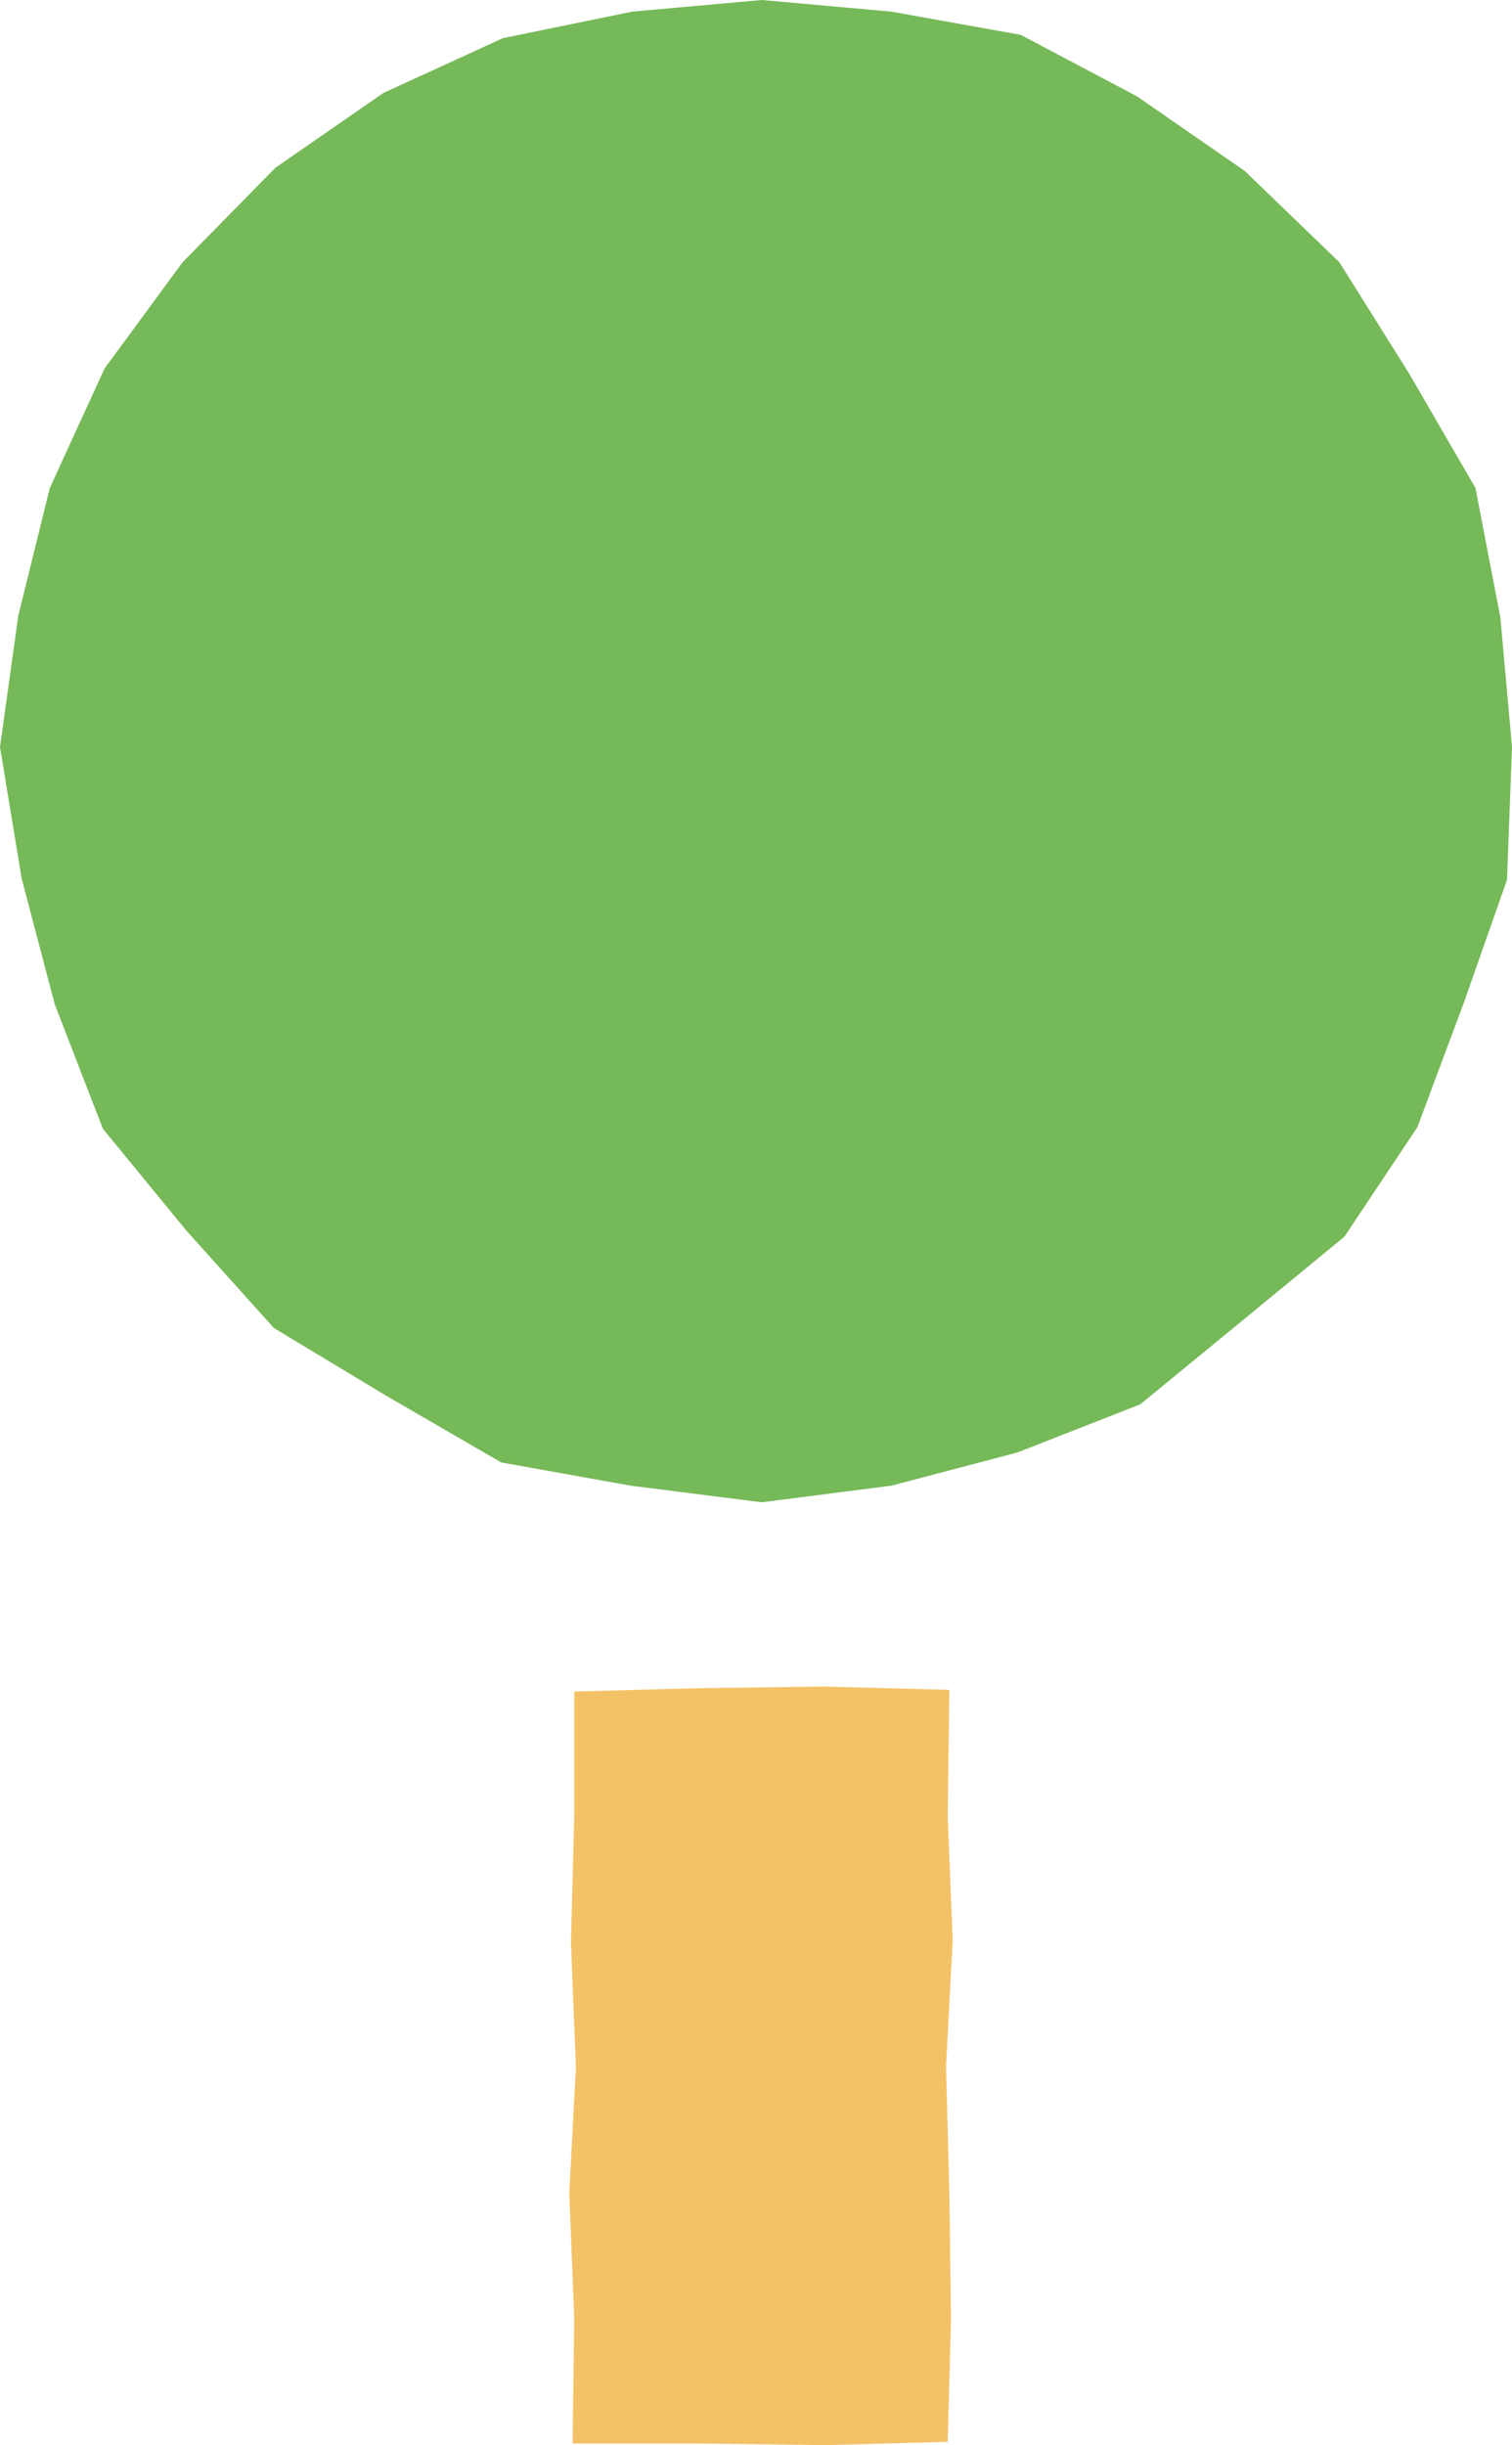
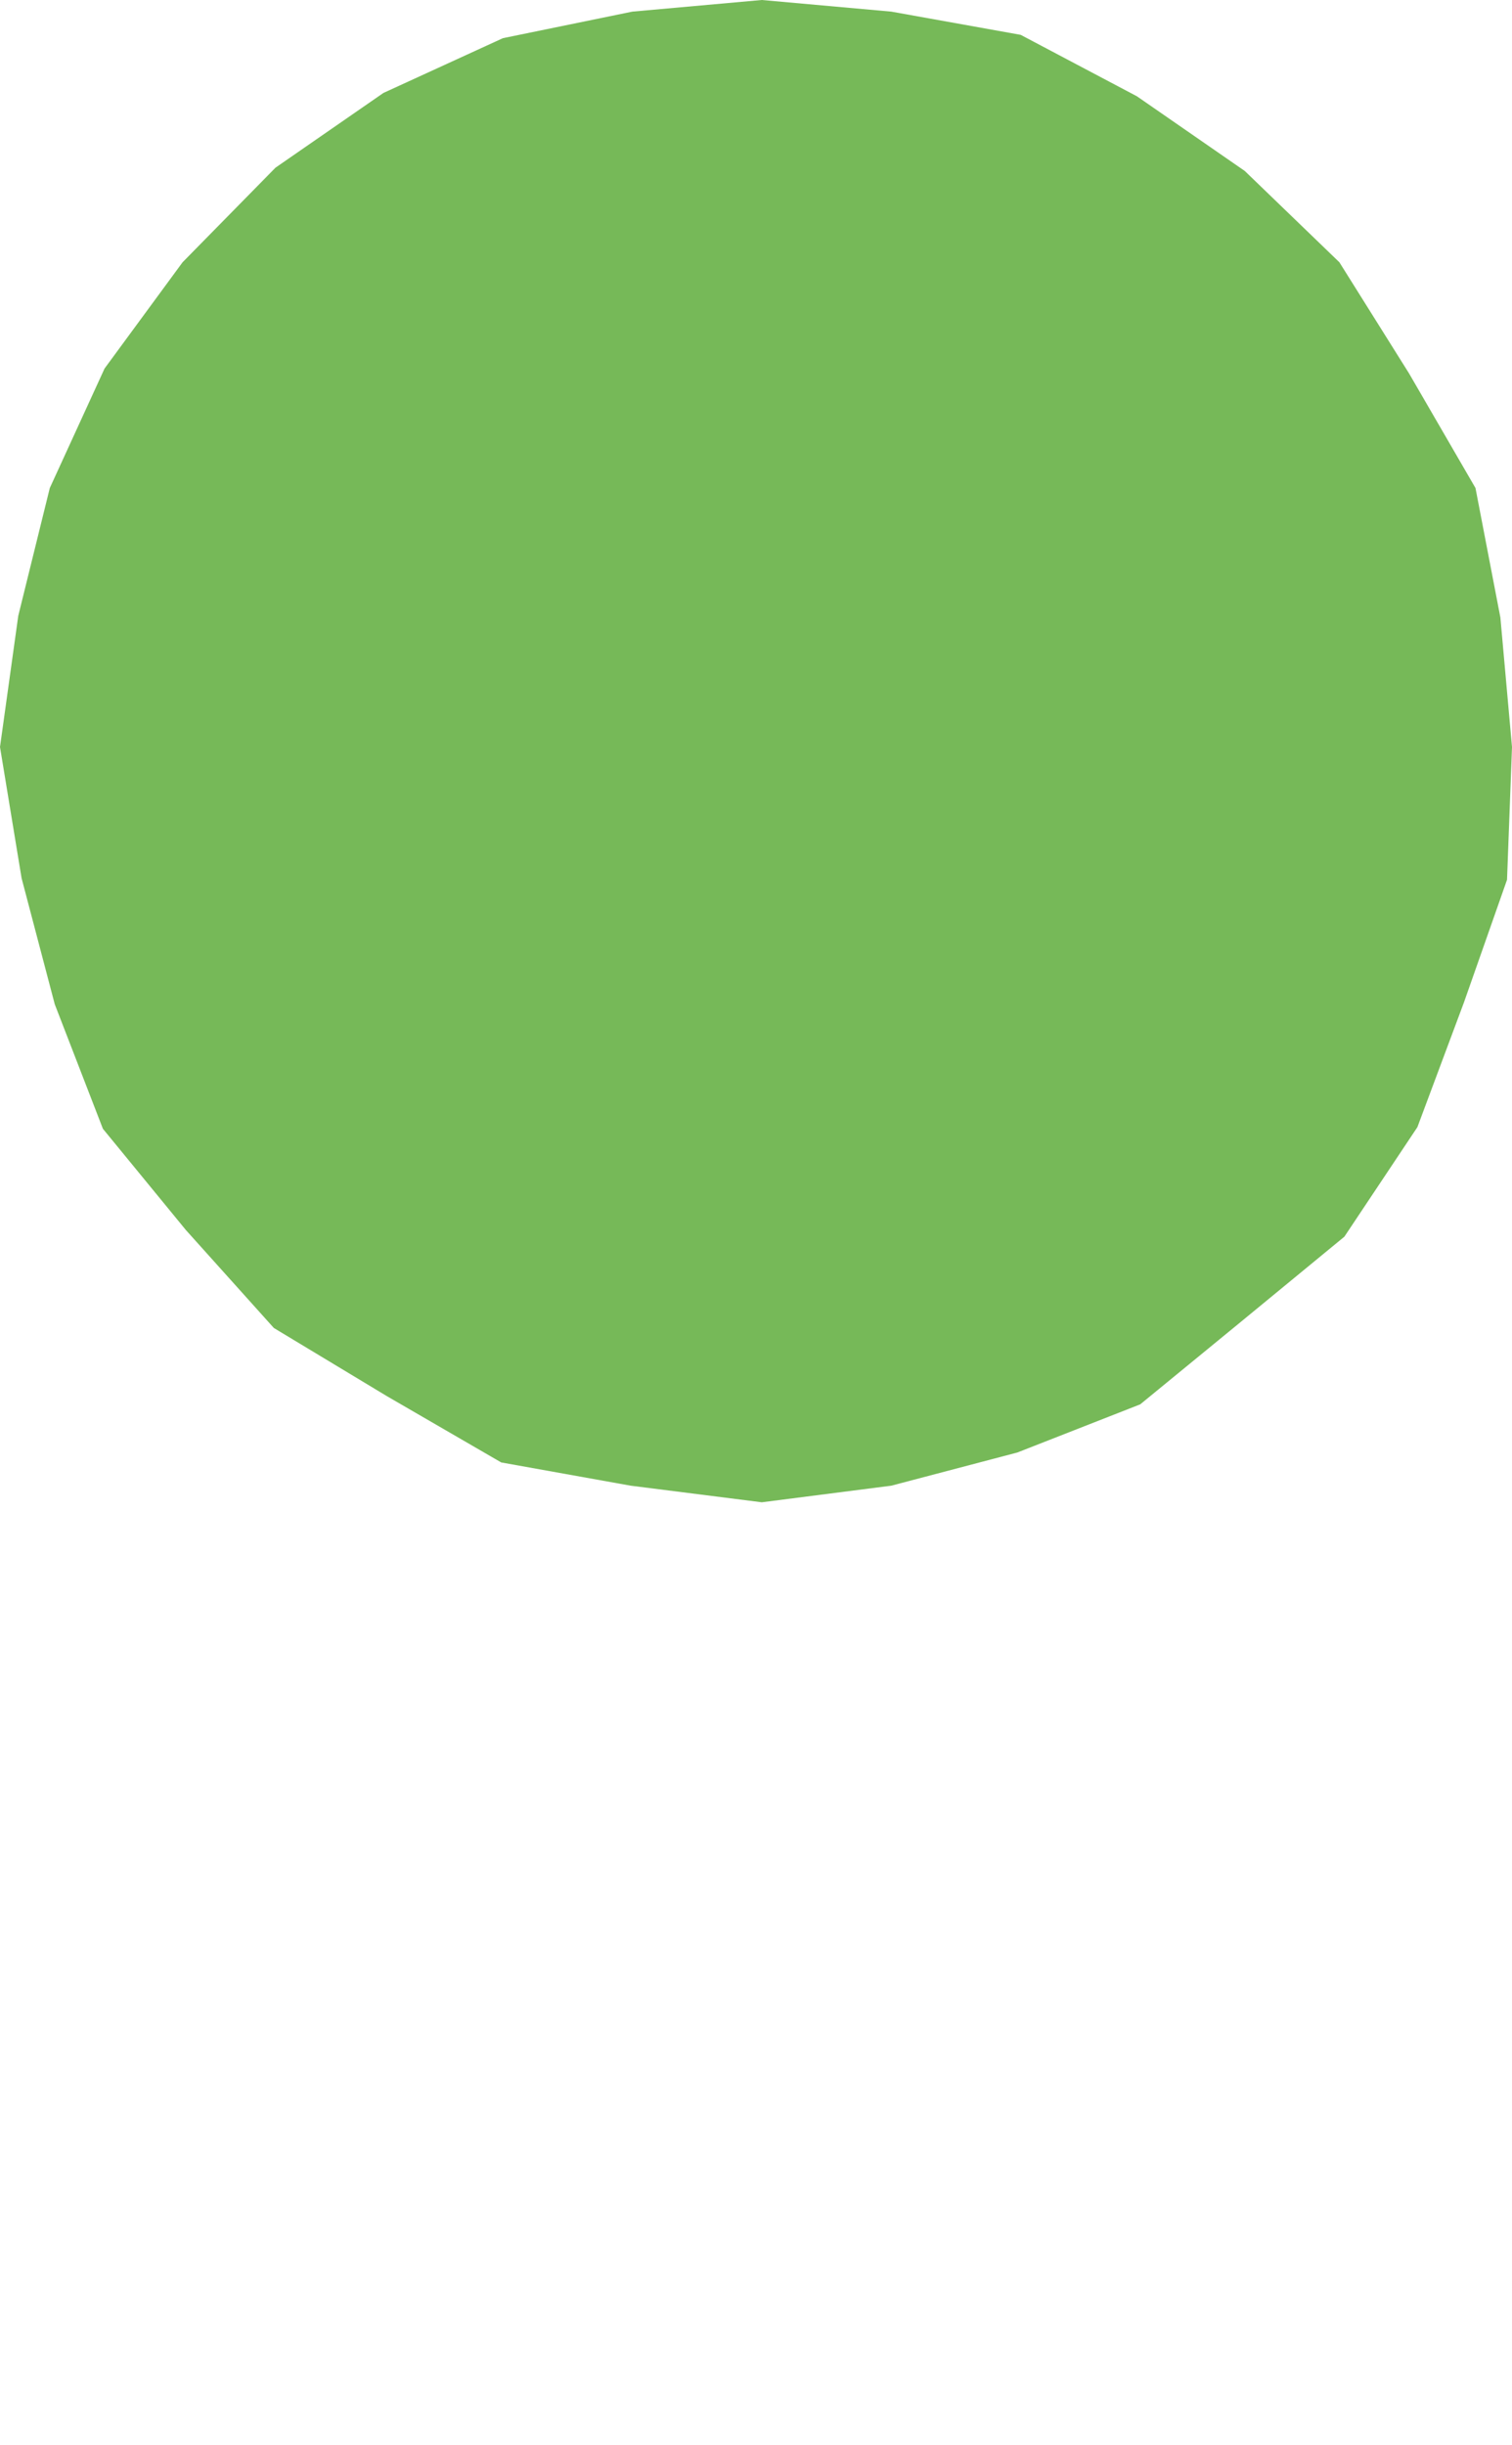
<svg xmlns="http://www.w3.org/2000/svg" version="1.1" viewBox="0 0 9.11 14.73">
  <defs>
    <style>
      .cls-1 {
        fill: #76b958;
      }

      .cls-2 {
        fill: #f4c266;
      }
    </style>
  </defs>
  <g>
    <g id="Layer_1">
      <g>
        <polygon class="cls-1" points="9.11 4.5 9.08 5.3 8.82 6.04 8.54 6.79 8.1 7.45 7.48 7.96 6.87 8.46 6.13 8.75 5.37 8.95 4.59 9.05 3.8 8.95 3.02 8.81 2.33 8.41 1.65 8 1.12 7.41 .62 6.8 .33 6.05 .13 5.29 0 4.5 .11 3.71 .3 2.94 .63 2.22 1.1 1.58 1.66 1.01 2.31 .56 3.03 .23 3.81 .07 4.59 0 5.37 .07 6.15 .21 6.85 .58 7.5 1.03 8.07 1.58 8.49 2.25 8.89 2.94 9.04 3.72 9.11 4.5" />
-         <polygon class="cls-2" points="3.45 14.72 3.46 13.97 3.43 13.21 3.47 12.45 3.44 11.7 3.46 10.94 3.46 10.19 4.21 10.17 4.96 10.16 5.72 10.18 5.71 10.94 5.74 11.69 5.7 12.45 5.72 13.21 5.73 13.97 5.71 14.71 4.97 14.73 4.21 14.72 3.45 14.72" />
      </g>
    </g>
  </g>
</svg>